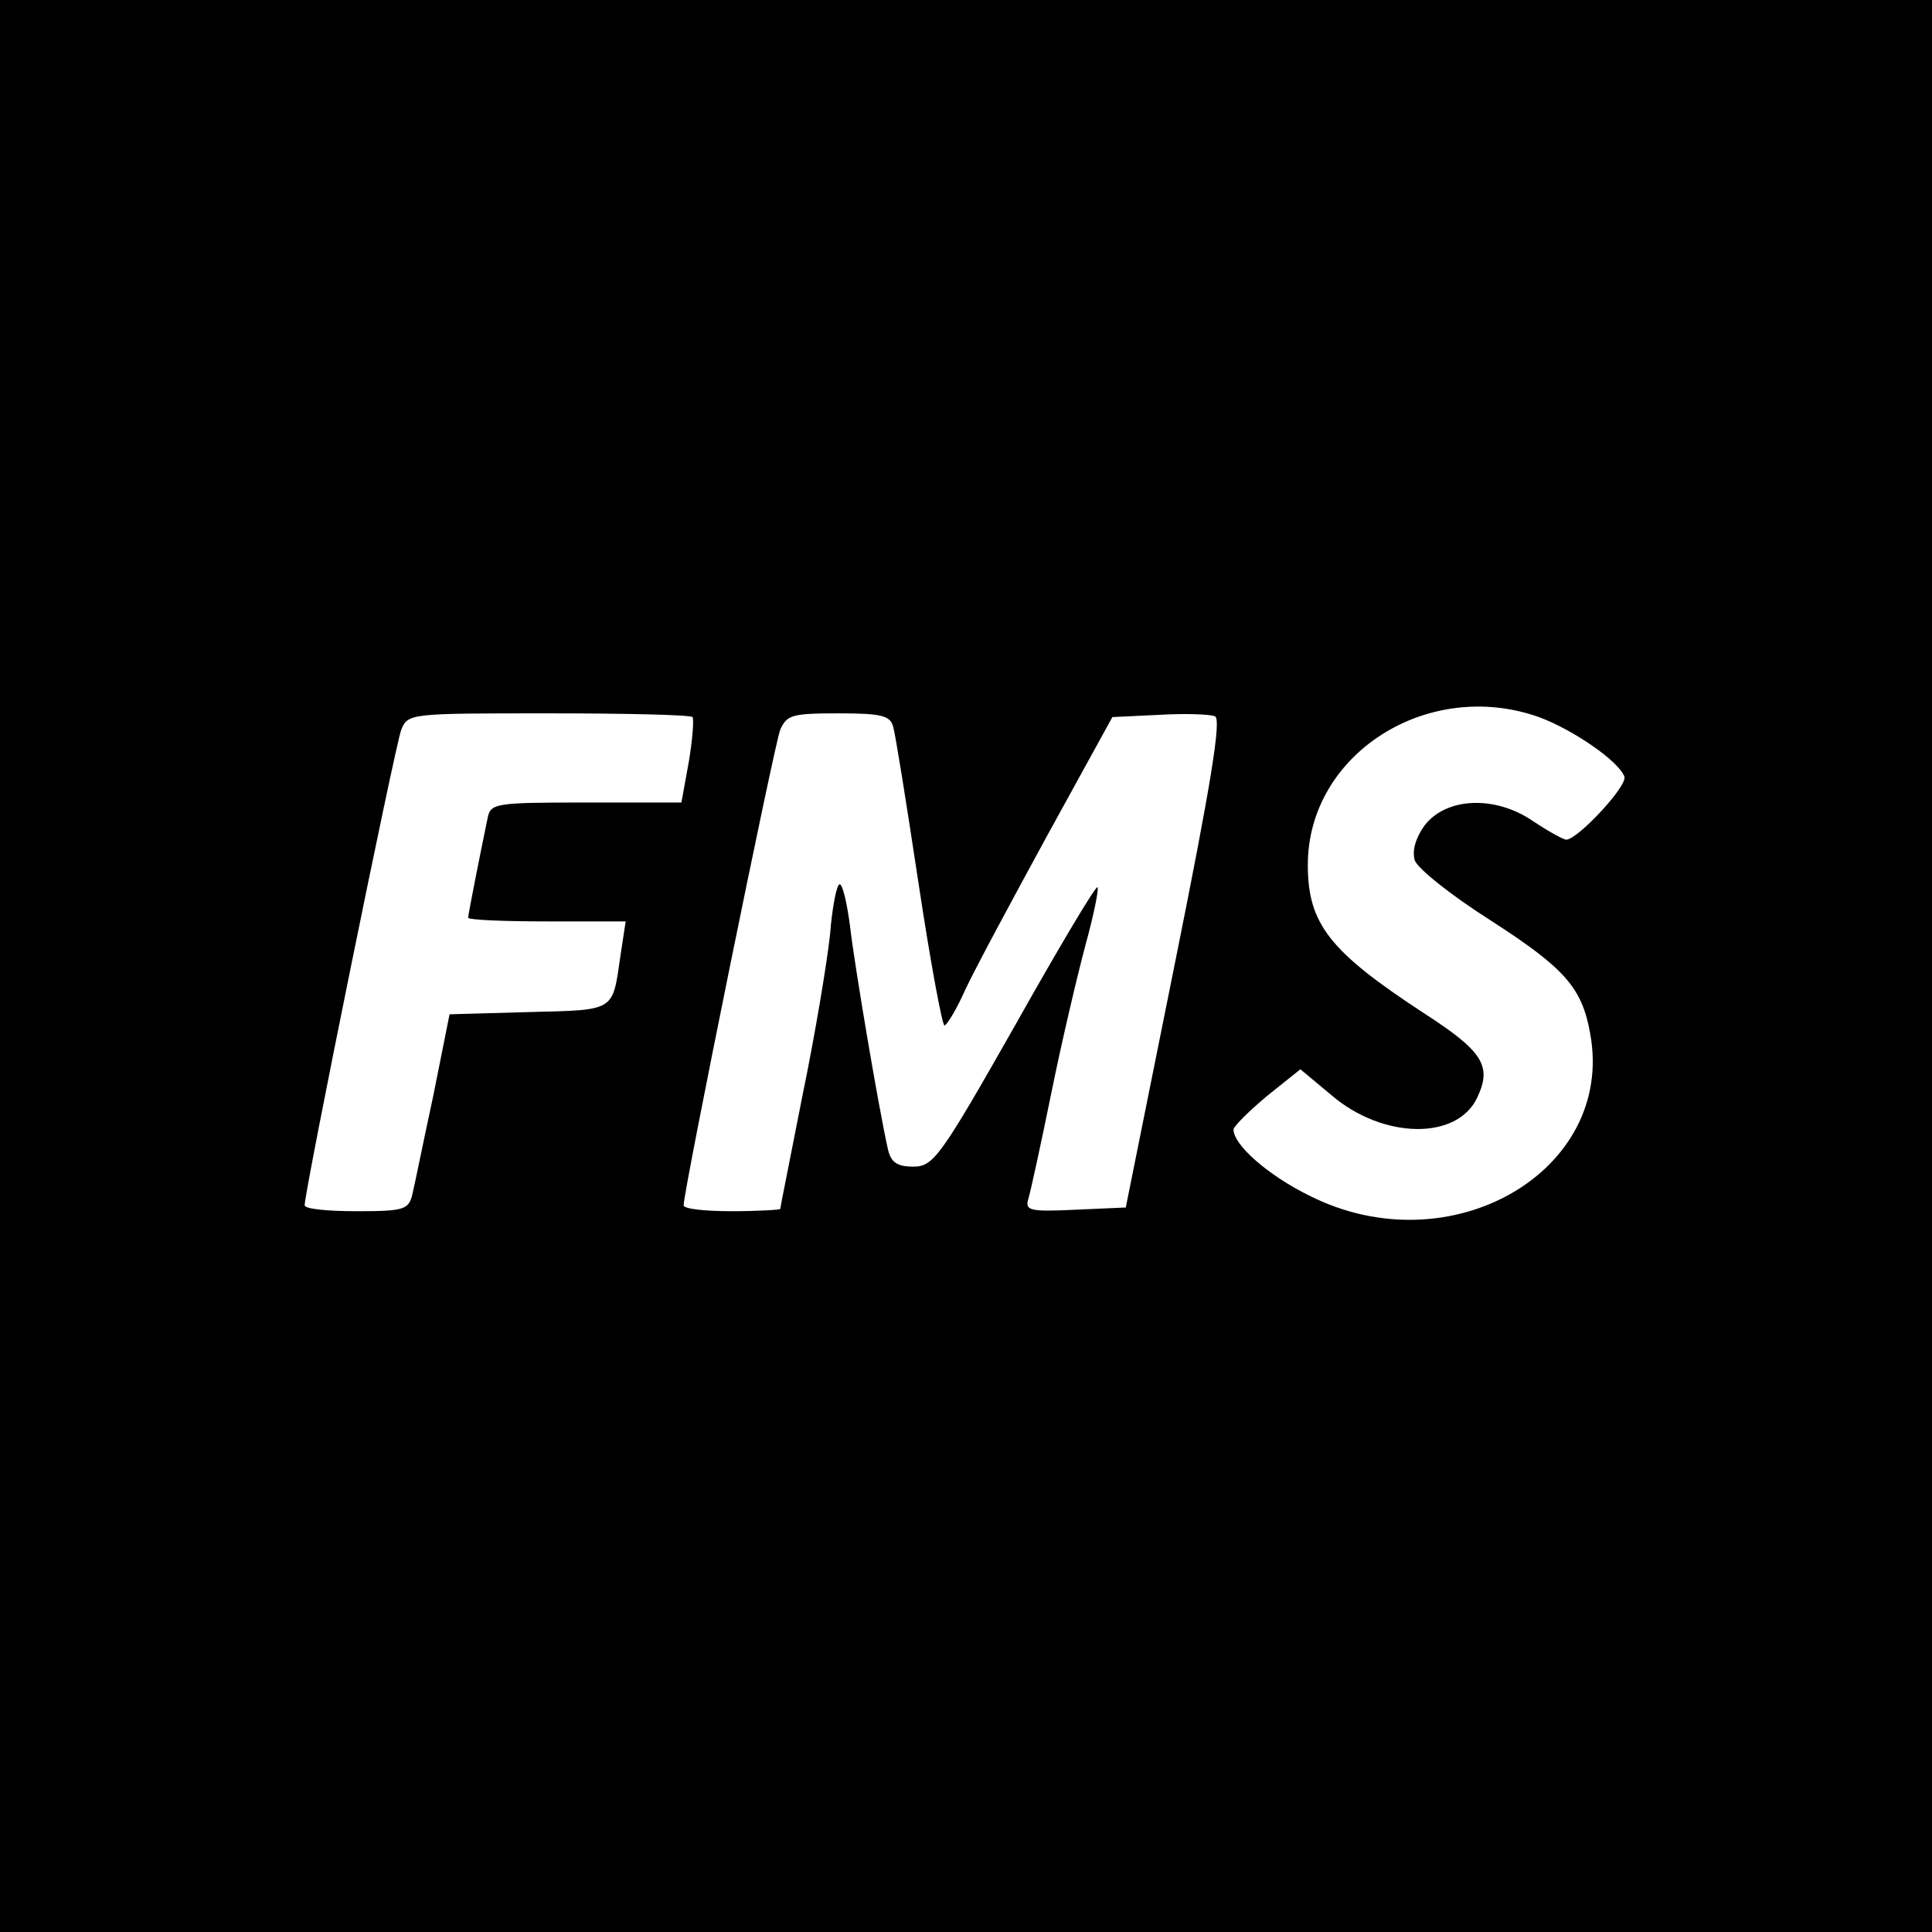
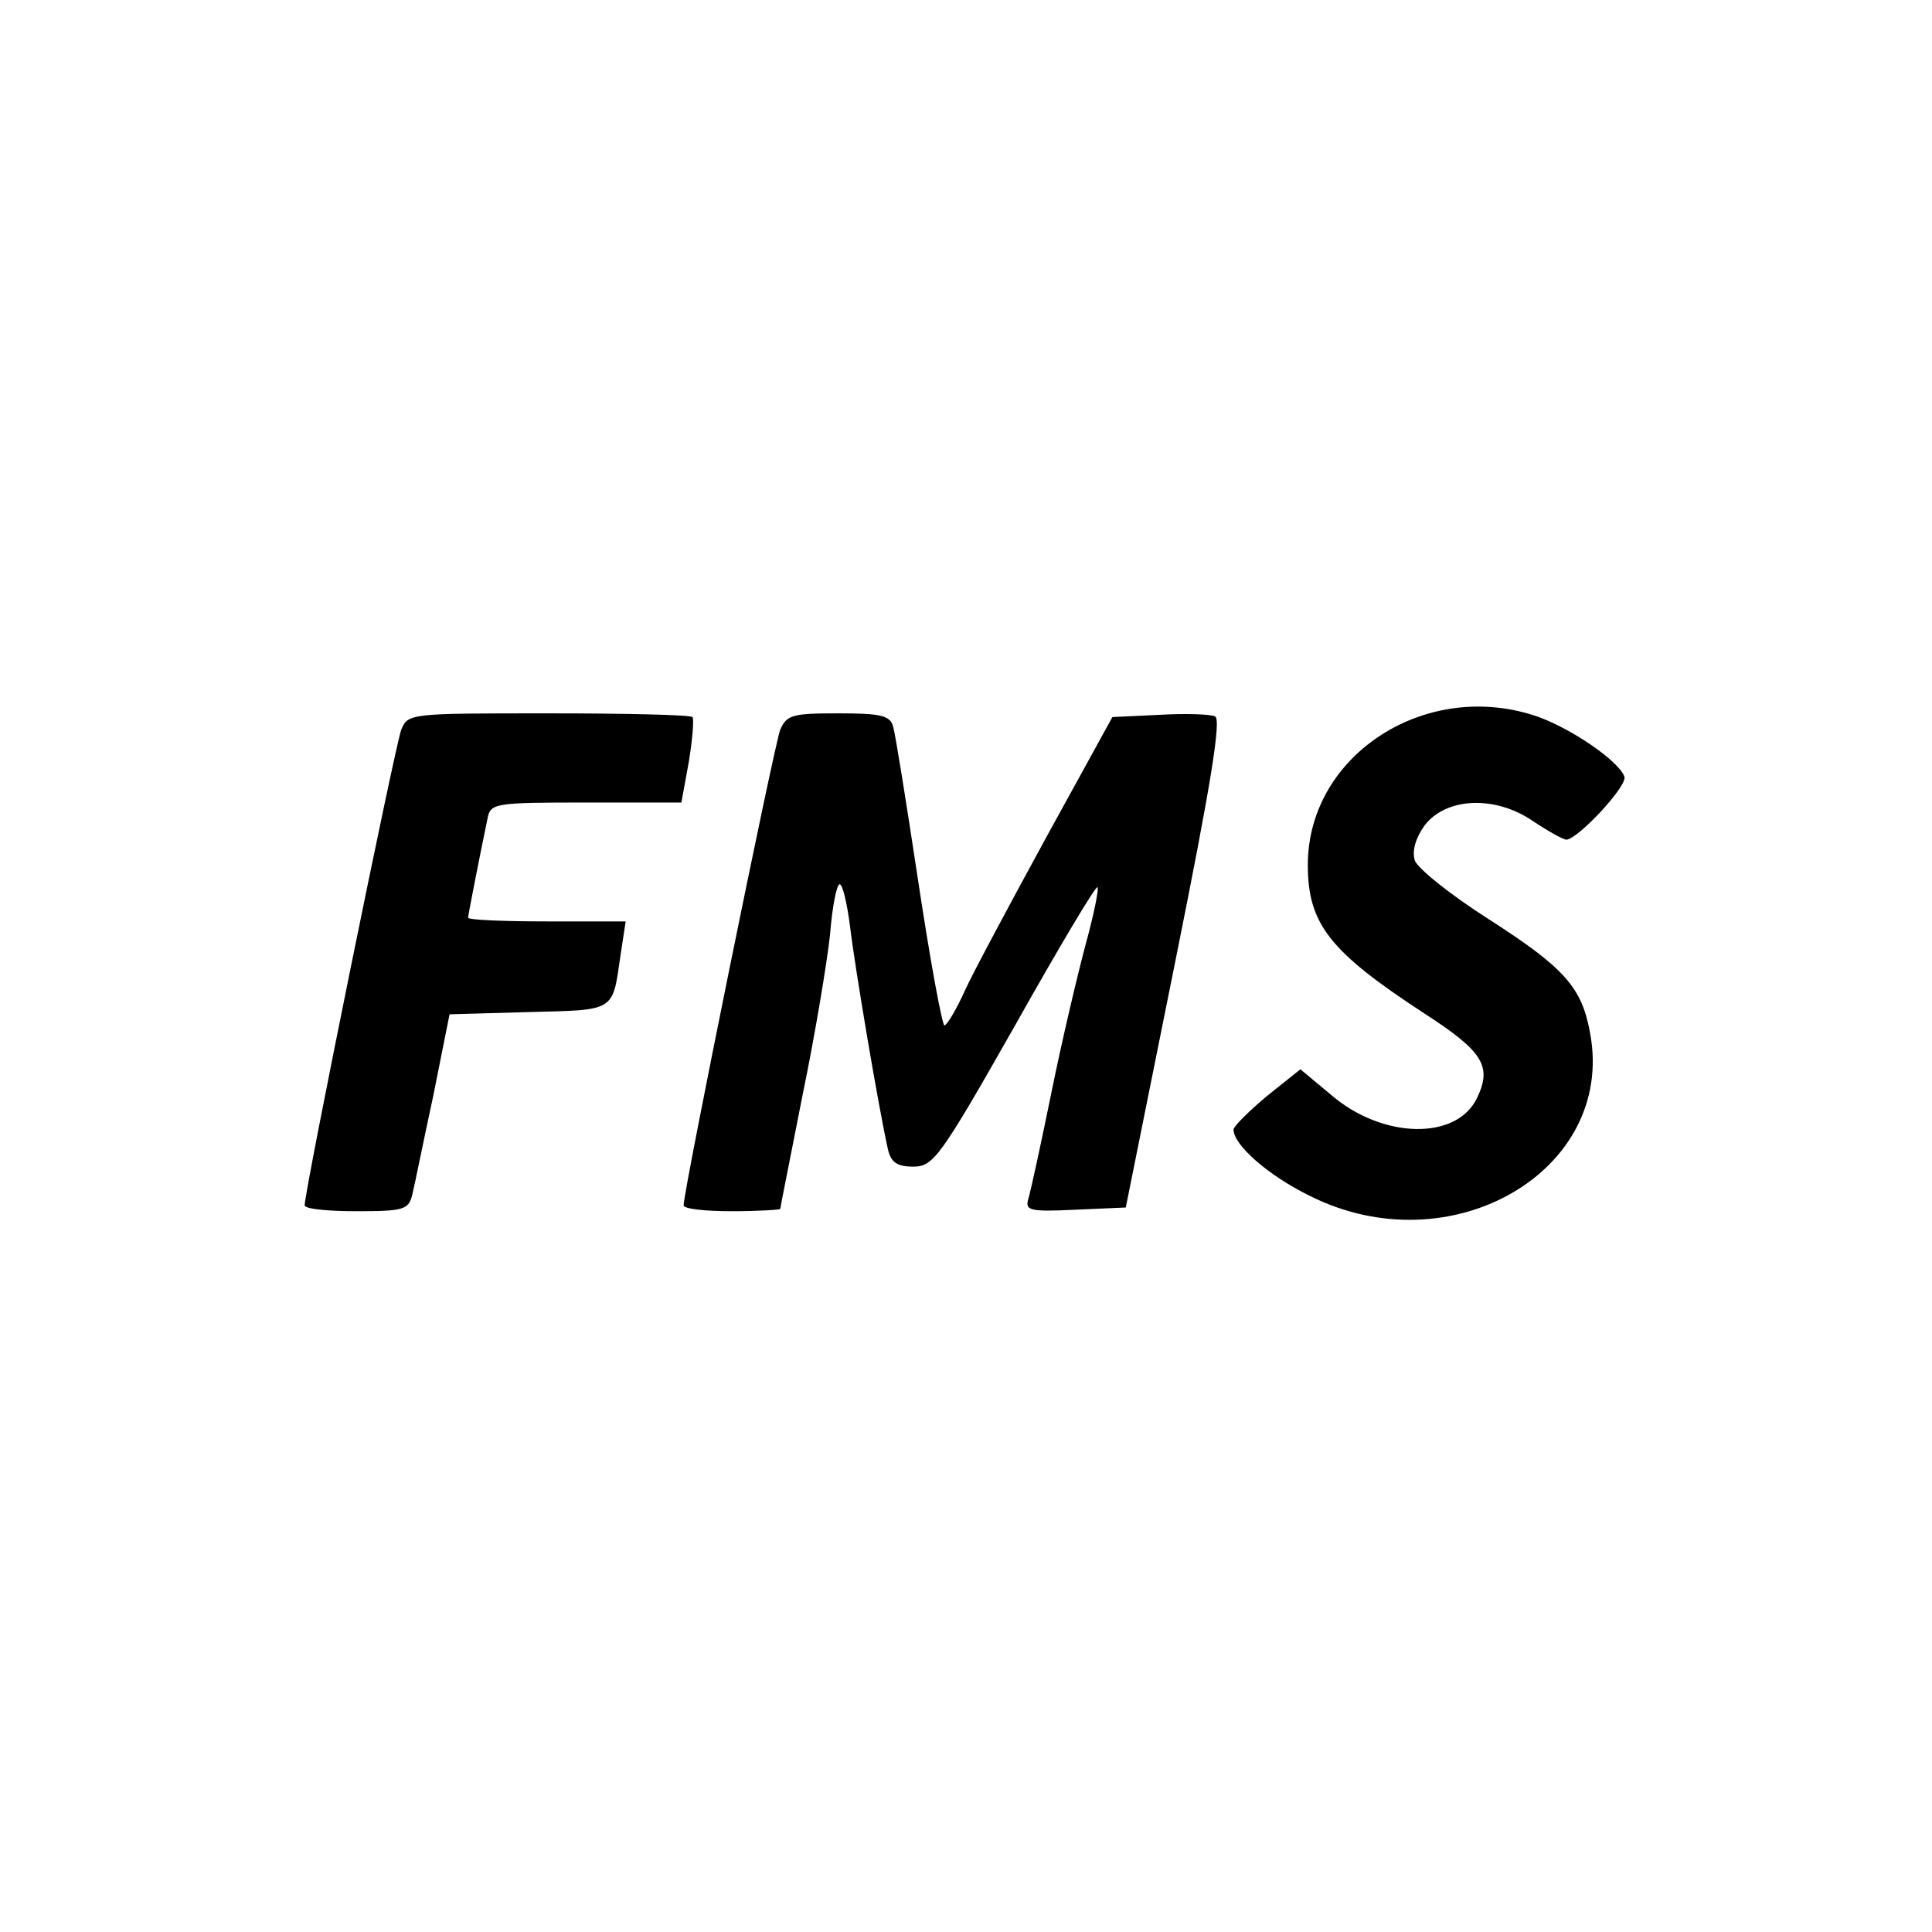
<svg xmlns="http://www.w3.org/2000/svg" version="1.0" width="260pt" height="260pt" viewBox="0 0 260 260" preserveAspectRatio="xMidYMid meet">
  <g transform="translate(0,260) scale(0.1,-0.1)" fill="#000000" stroke="none">
-     <path d="M0 1300 l0 -1300 1300 0 1300 0 0 1300 0 1300 -1300 0 -1300 0 0 -1300z m2071 335 c46 -17 107 -59 115 -80 5 -12 -62 -84 -78 -85 -4 0 -24 11 -45 25 -51 35 -117 32 -146 -6 -12 -17 -17 -34 -13 -47 4 -11 49 -47 101 -80 101 -65 124 -91 135 -153 34 -185 -188 -314 -378 -218 -55 27 -102 68 -102 89 0 4 20 24 45 45 l45 36 42 -35 c69 -59 169 -61 196 -3 20 42 8 62 -71 113 -127 83 -157 120 -157 200 0 149 161 252 311 199z m-1139 0 c2 -3 0 -30 -5 -60 l-10 -55 -128 0 c-125 0 -129 -1 -133 -22 -10 -48 -26 -129 -26 -133 0 -3 48 -5 106 -5 l106 0 -7 -46 c-11 -76 -6 -73 -123 -76 l-107 -3 -22 -110 c-13 -60 -25 -120 -28 -132 -5 -21 -11 -23 -75 -23 -39 0 -70 3 -70 8 0 20 122 620 130 640 9 22 12 22 198 22 104 0 191 -2 194 -5z m270 -13 c3 -10 18 -104 34 -210 16 -106 32 -192 35 -192 3 0 16 21 28 48 12 26 62 119 110 207 l88 160 63 3 c34 2 68 1 75 -2 9 -3 -5 -90 -54 -333 l-66 -328 -68 -3 c-62 -3 -68 -1 -63 15 3 10 17 74 31 143 14 69 35 158 46 199 11 40 18 75 16 77 -2 3 -52 -81 -111 -186 -101 -178 -110 -190 -137 -190 -22 0 -30 6 -34 23 -13 58 -45 248 -51 300 -4 31 -10 57 -14 57 -4 0 -10 -30 -13 -68 -4 -37 -20 -134 -37 -216 -16 -82 -30 -151 -30 -153 0 -1 -29 -3 -65 -3 -36 0 -65 3 -65 8 0 20 122 620 130 640 9 20 16 22 79 22 57 0 69 -3 73 -18z" />
+     <path d="M0 1300 z m2071 335 c46 -17 107 -59 115 -80 5 -12 -62 -84 -78 -85 -4 0 -24 11 -45 25 -51 35 -117 32 -146 -6 -12 -17 -17 -34 -13 -47 4 -11 49 -47 101 -80 101 -65 124 -91 135 -153 34 -185 -188 -314 -378 -218 -55 27 -102 68 -102 89 0 4 20 24 45 45 l45 36 42 -35 c69 -59 169 -61 196 -3 20 42 8 62 -71 113 -127 83 -157 120 -157 200 0 149 161 252 311 199z m-1139 0 c2 -3 0 -30 -5 -60 l-10 -55 -128 0 c-125 0 -129 -1 -133 -22 -10 -48 -26 -129 -26 -133 0 -3 48 -5 106 -5 l106 0 -7 -46 c-11 -76 -6 -73 -123 -76 l-107 -3 -22 -110 c-13 -60 -25 -120 -28 -132 -5 -21 -11 -23 -75 -23 -39 0 -70 3 -70 8 0 20 122 620 130 640 9 22 12 22 198 22 104 0 191 -2 194 -5z m270 -13 c3 -10 18 -104 34 -210 16 -106 32 -192 35 -192 3 0 16 21 28 48 12 26 62 119 110 207 l88 160 63 3 c34 2 68 1 75 -2 9 -3 -5 -90 -54 -333 l-66 -328 -68 -3 c-62 -3 -68 -1 -63 15 3 10 17 74 31 143 14 69 35 158 46 199 11 40 18 75 16 77 -2 3 -52 -81 -111 -186 -101 -178 -110 -190 -137 -190 -22 0 -30 6 -34 23 -13 58 -45 248 -51 300 -4 31 -10 57 -14 57 -4 0 -10 -30 -13 -68 -4 -37 -20 -134 -37 -216 -16 -82 -30 -151 -30 -153 0 -1 -29 -3 -65 -3 -36 0 -65 3 -65 8 0 20 122 620 130 640 9 20 16 22 79 22 57 0 69 -3 73 -18z" />
  </g>
</svg>